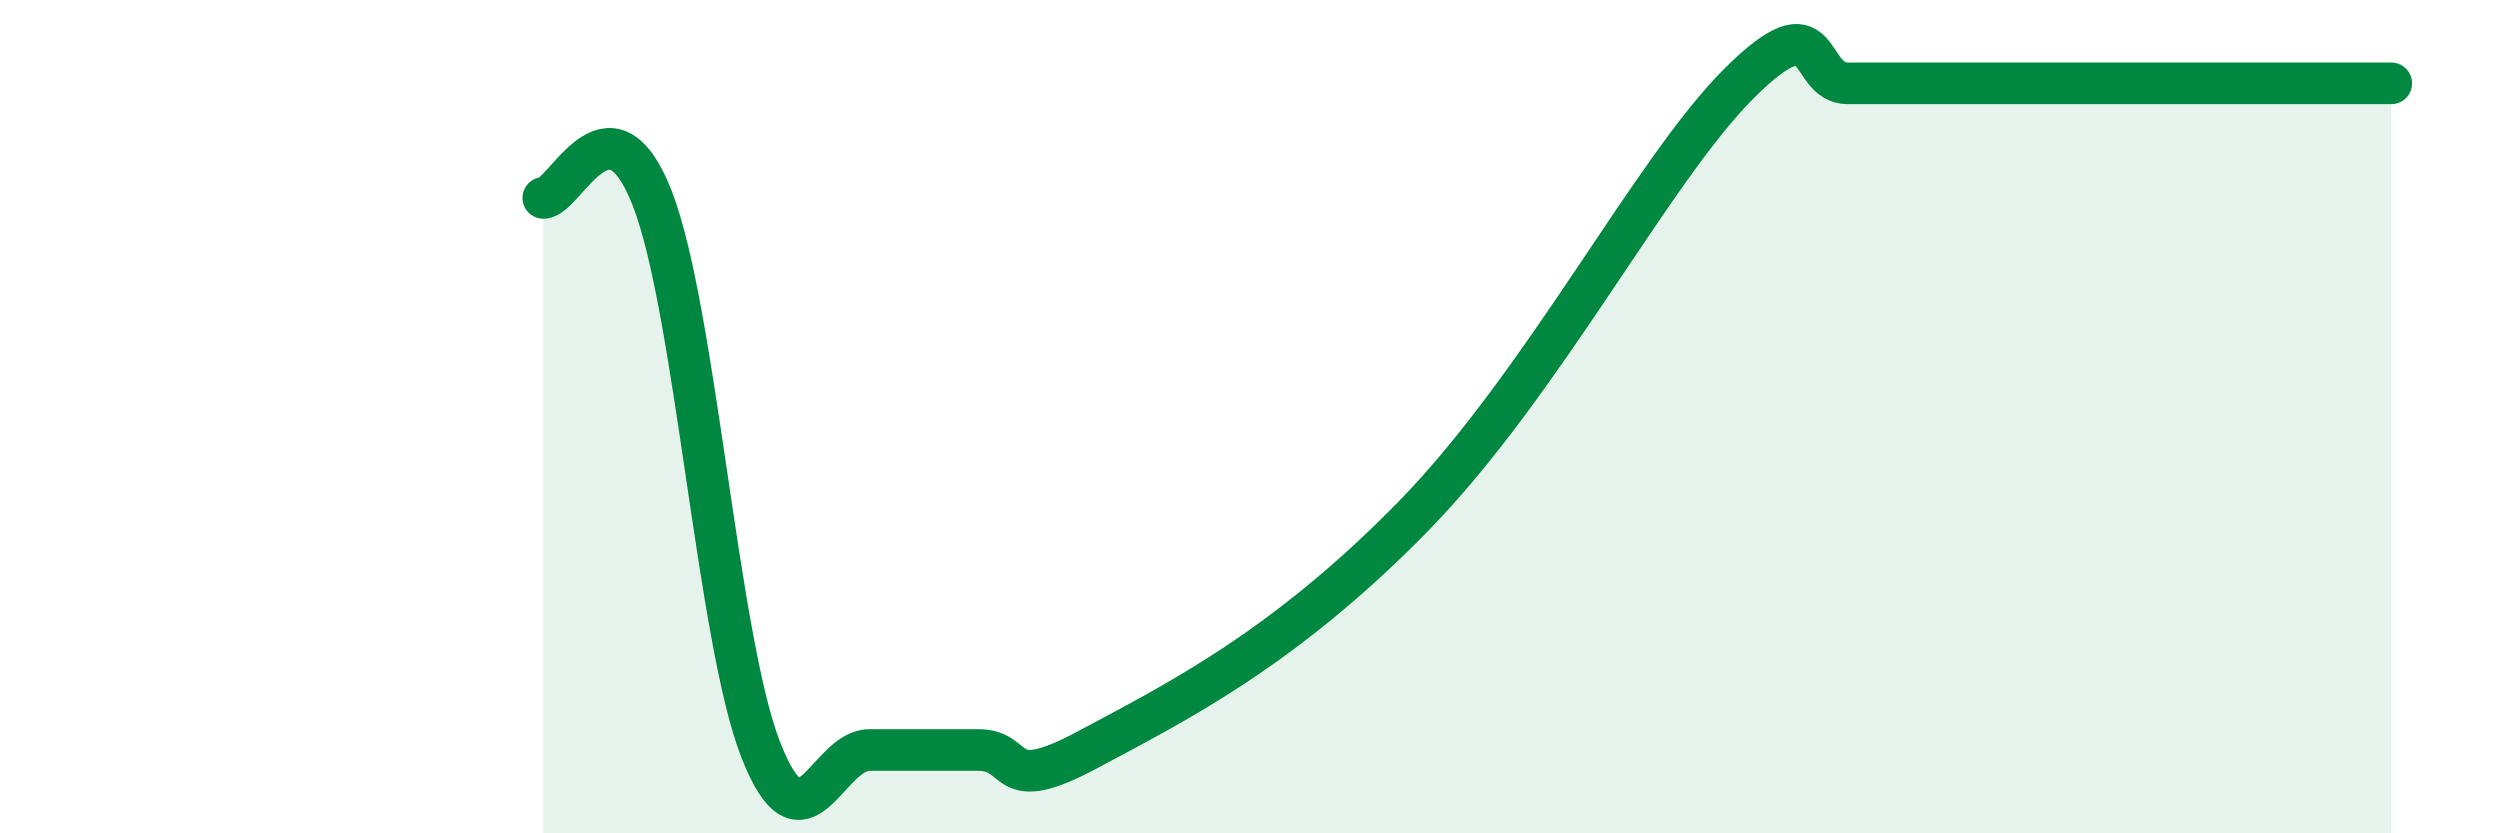
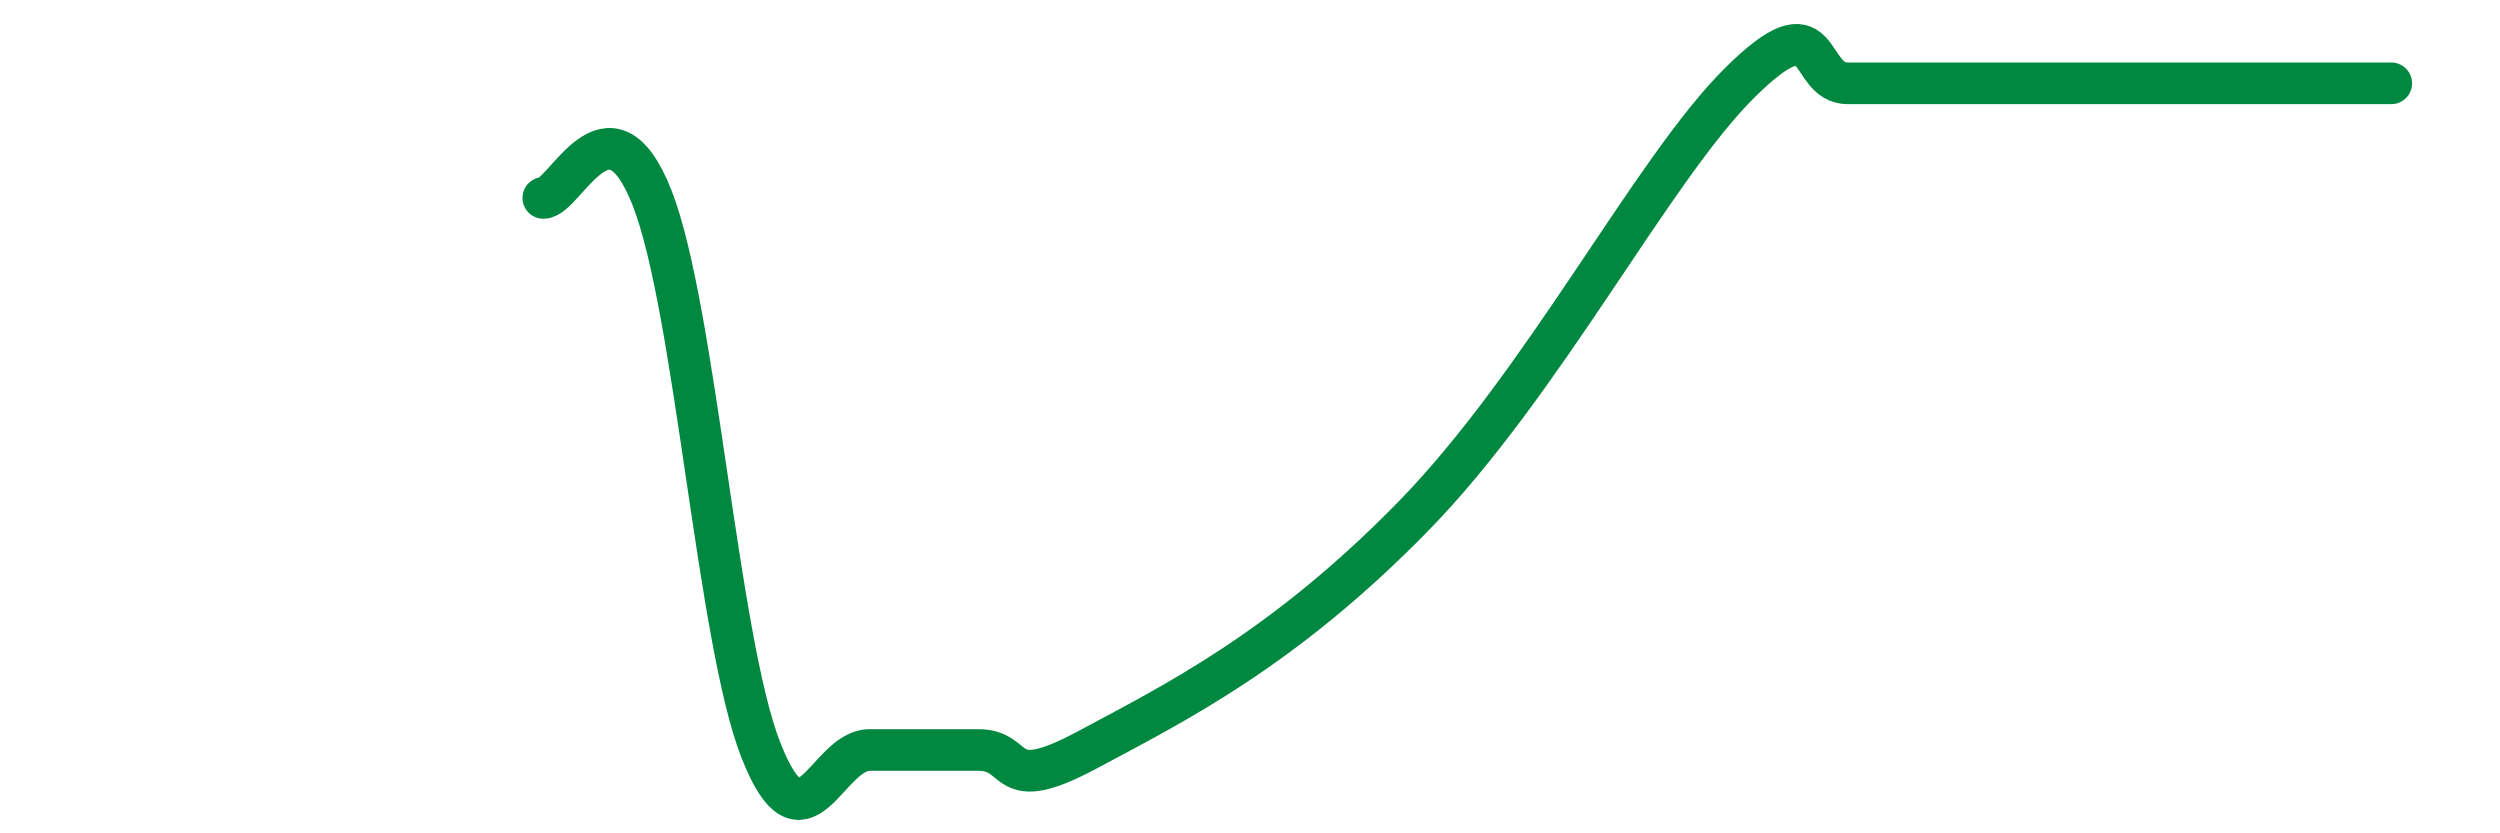
<svg xmlns="http://www.w3.org/2000/svg" width="60" height="20" viewBox="0 0 60 20">
-   <path d="M 13.04,4.75 C 13.56,4.75 14.61,2.1 15.65,4.75 C 16.69,7.4 17.22,15.35 18.26,18 C 19.3,20.65 19.83,18 20.87,18 C 21.91,18 22.44,18 23.48,18 C 24.52,18 24,19.12 26.09,18 C 28.18,16.88 30.78,15.6 33.91,12.4 C 37.04,9.2 39.65,4.08 41.74,2 C 43.83,-0.08 43.31,2 44.35,2 C 45.39,2 45.92,2 46.96,2 C 48,2 48.53,2 49.57,2 C 50.61,2 51.13,2 52.17,2 C 53.21,2 53.74,2 54.78,2 C 55.82,2 56.87,2 57.39,2L57.39 20L13.04 20Z" fill="#008740" opacity="0.1" stroke-linecap="round" stroke-linejoin="round" />
  <path d="M 13.04,4.75 C 13.56,4.75 14.61,2.1 15.65,4.75 C 16.69,7.4 17.22,15.35 18.26,18 C 19.3,20.65 19.83,18 20.87,18 C 21.91,18 22.44,18 23.48,18 C 24.52,18 24,19.12 26.09,18 C 28.18,16.88 30.78,15.6 33.91,12.4 C 37.04,9.2 39.65,4.08 41.74,2 C 43.83,-0.08 43.31,2 44.35,2 C 45.39,2 45.92,2 46.96,2 C 48,2 48.53,2 49.57,2 C 50.61,2 51.13,2 52.17,2 C 53.21,2 53.74,2 54.78,2 C 55.82,2 56.87,2 57.39,2" stroke="#008740" stroke-width="1" fill="none" stroke-linecap="round" stroke-linejoin="round" />
</svg>